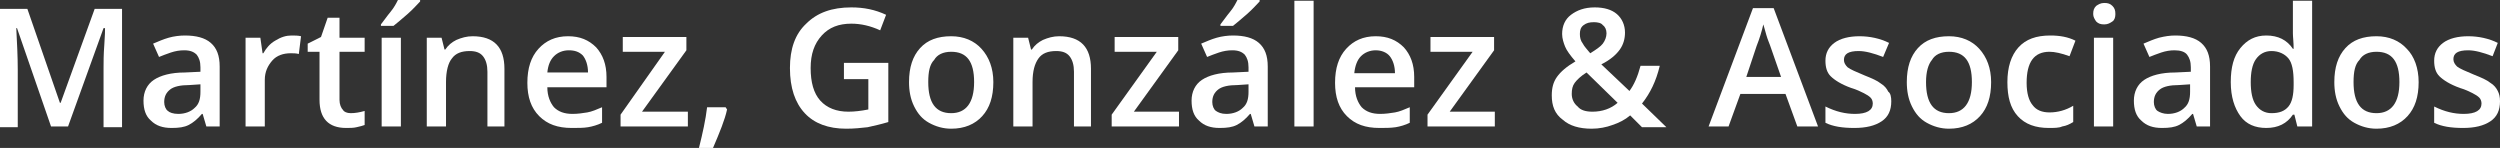
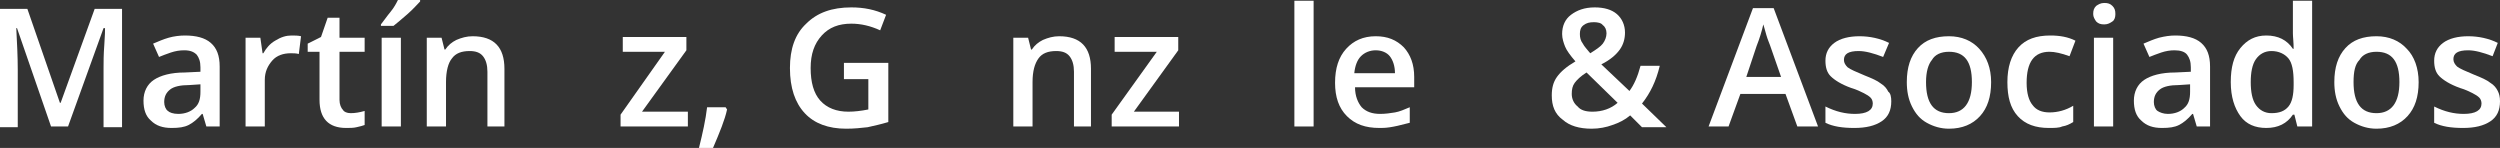
<svg xmlns="http://www.w3.org/2000/svg" version="1.1" id="Layer_1" x="0px" y="0px" width="338px" height="20px" viewBox="0 0 338 20" style="enable-background:new 0 0 338 20;" xml:space="preserve">
  <rect x="0" y="0" width="338" height="20" fill="#333333" stroke="none" />
  <style type="text/css">
	.st0{fill:#FFFFFF;}
</style>
  <g>
    <path class="st0" d="M6.9,17.1L2.3,3.8H2.2c0.1,2,0.2,3.8,0.2,5.6v7.8H0v-16h3.7l4.4,12.7h0.1l4.6-12.7h3.7v16h-2.5V9.2   c0-0.8,0-1.8,0.1-3.1s0.1-2,0.1-2.3H14L9.2,17.1H6.9z" />
    <path class="st0" d="M27.9,17.1l-0.5-1.7h-0.1c-0.6,0.7-1.2,1.2-1.8,1.5c-0.6,0.3-1.3,0.4-2.3,0.4c-1.2,0-2.1-0.3-2.8-1   c-0.7-0.6-1-1.5-1-2.7c0-1.2,0.5-2.2,1.4-2.8c0.9-0.6,2.3-1,4.2-1l2.1-0.1V9.1c0-0.8-0.2-1.3-0.5-1.7c-0.4-0.4-0.9-0.6-1.7-0.6   c-0.6,0-1.2,0.1-1.8,0.3c-0.6,0.2-1.1,0.4-1.6,0.6l-0.8-1.8c0.7-0.3,1.4-0.6,2.1-0.8s1.5-0.3,2.2-0.3c1.5,0,2.7,0.3,3.5,1   c0.8,0.7,1.2,1.7,1.2,3.2v8.1H27.9z M24.1,15.4c0.9,0,1.7-0.3,2.2-0.8c0.6-0.5,0.8-1.2,0.8-2.2v-1l-1.5,0.1c-1.2,0-2.1,0.2-2.6,0.6   c-0.5,0.4-0.8,0.9-0.8,1.7c0,0.5,0.2,1,0.5,1.2C22.9,15.2,23.4,15.4,24.1,15.4z" />
    <path class="st0" d="M39.4,4.8c0.5,0,0.9,0,1.3,0.1l-0.3,2.4c-0.4-0.1-0.7-0.1-1.1-0.1c-1,0-1.9,0.3-2.5,1c-0.6,0.7-1,1.5-1,2.6   v6.3h-2.6V5.1h2l0.3,2.1h0.1c0.4-0.7,0.9-1.3,1.6-1.7C38,5,38.7,4.8,39.4,4.8z" />
    <path class="st0" d="M47.4,15.3c0.6,0,1.2-0.1,1.9-0.3v1.9c-0.3,0.1-0.6,0.2-1.1,0.3c-0.4,0.1-0.9,0.1-1.4,0.1   c-2.4,0-3.6-1.3-3.6-3.8V7h-1.6V5.9l1.8-0.9l0.9-2.6h1.6v2.7h3.4V7h-3.4v6.5c0,0.6,0.2,1.1,0.5,1.4C46.5,15.1,46.9,15.3,47.4,15.3z   " />
    <path class="st0" d="M51.5,3.6V3.3c0.4-0.5,0.8-1.1,1.3-1.7s0.8-1.2,1-1.6h3v0.2c-0.4,0.4-0.9,1-1.7,1.7c-0.8,0.7-1.4,1.2-1.9,1.6   H51.5z M54.2,17.1h-2.6V5.1h2.6V17.1z" />
    <path class="st0" d="M68.5,17.1h-2.6V9.7c0-0.9-0.2-1.6-0.6-2.1s-1-0.7-1.8-0.7c-1.1,0-1.9,0.3-2.4,1c-0.5,0.6-0.8,1.7-0.8,3.2v6   h-2.6V5.1h2l0.4,1.6h0.1c0.4-0.6,0.9-1,1.5-1.3c0.7-0.3,1.4-0.5,2.2-0.5c2.9,0,4.3,1.5,4.3,4.4V17.1z" />
-     <path class="st0" d="M77.3,17.3c-1.9,0-3.3-0.5-4.4-1.6s-1.6-2.6-1.6-4.5c0-2,0.5-3.5,1.5-4.6s2.3-1.7,4-1.7c1.6,0,2.8,0.5,3.8,1.5   c0.9,1,1.4,2.3,1.4,4v1.4h-8c0,1.2,0.4,2.1,0.9,2.7c0.6,0.6,1.4,0.9,2.5,0.9c0.7,0,1.4-0.1,2-0.2c0.6-0.1,1.3-0.4,2-0.7v2.1   c-0.6,0.3-1.3,0.5-1.9,0.6C78.9,17.3,78.2,17.3,77.3,17.3z M76.9,6.8c-0.8,0-1.5,0.3-2,0.8S74.1,8.8,74,9.8h5.5   c0-1-0.3-1.8-0.7-2.3C78.3,7,77.7,6.8,76.9,6.8z" />
    <path class="st0" d="M93,17.1h-9.1v-1.6L89.9,7h-5.7v-2h8.6v1.8l-6,8.3H93V17.1z" />
    <path class="st0" d="M98.3,14.8c-0.3,1.4-1,3.1-1.9,5.2h-1.9c0.5-2,0.9-3.8,1.1-5.5h2.5L98.3,14.8z" />
    <path class="st0" d="M114.2,8.5h5.9v8c-1,0.3-1.9,0.5-2.8,0.7c-0.9,0.1-1.8,0.2-2.9,0.2c-2.4,0-4.3-0.7-5.6-2.1   c-1.3-1.4-2-3.4-2-6.1c0-2.6,0.7-4.6,2.2-6c1.5-1.5,3.5-2.2,6.1-2.2c1.7,0,3.2,0.3,4.7,1L119,4.1c-1.3-0.6-2.6-0.9-3.9-0.9   c-1.7,0-3,0.5-4,1.6c-1,1.1-1.5,2.5-1.5,4.4c0,1.9,0.4,3.4,1.3,4.4s2.2,1.5,3.8,1.5c0.8,0,1.7-0.1,2.7-0.3v-4.1h-3.3V8.5z" />
-     <path class="st0" d="M134.3,11.1c0,2-0.5,3.5-1.5,4.6s-2.4,1.7-4.2,1.7c-1.1,0-2.1-0.3-3-0.8c-0.9-0.5-1.5-1.2-2-2.2   s-0.7-2.1-0.7-3.3c0-2,0.5-3.5,1.5-4.6c1-1.1,2.4-1.6,4.2-1.6c1.7,0,3.1,0.6,4.1,1.7S134.3,9.2,134.3,11.1z M125.5,11.1   c0,2.8,1,4.2,3.1,4.2c2,0,3.1-1.4,3.1-4.2c0-2.8-1-4.1-3.1-4.1c-1.1,0-1.9,0.4-2.3,1.1C125.7,8.7,125.5,9.7,125.5,11.1z" />
    <path class="st0" d="M147.8,17.1h-2.6V9.7c0-0.9-0.2-1.6-0.6-2.1s-1-0.7-1.8-0.7c-1.1,0-1.9,0.3-2.4,1s-0.8,1.7-0.8,3.2v6h-2.6V5.1   h2l0.4,1.6h0.1c0.4-0.6,0.9-1,1.5-1.3c0.7-0.3,1.4-0.5,2.2-0.5c2.9,0,4.3,1.5,4.3,4.4V17.1z" />
    <path class="st0" d="M159.4,17.1h-9.1v-1.6l6.1-8.5h-5.7v-2h8.6v1.8l-6,8.3h6.1V17.1z" />
-     <path class="st0" d="M169.6,17.1l-0.5-1.7H169c-0.6,0.7-1.2,1.2-1.8,1.5c-0.6,0.3-1.3,0.4-2.3,0.4c-1.2,0-2.1-0.3-2.8-1   c-0.7-0.6-1-1.5-1-2.7c0-1.2,0.5-2.2,1.4-2.8c0.9-0.6,2.3-1,4.2-1l2.1-0.1V9.1c0-0.8-0.2-1.3-0.5-1.7c-0.4-0.4-0.9-0.6-1.7-0.6   c-0.6,0-1.2,0.1-1.8,0.3s-1.1,0.4-1.6,0.6l-0.8-1.8c0.7-0.3,1.4-0.6,2.1-0.8s1.5-0.3,2.2-0.3c1.5,0,2.7,0.3,3.5,1s1.2,1.7,1.2,3.2   v8.1H169.6z M165.8,15.4c0.9,0,1.7-0.3,2.2-0.8c0.6-0.5,0.8-1.2,0.8-2.2v-1l-1.5,0.1c-1.2,0-2.1,0.2-2.6,0.6s-0.8,0.9-0.8,1.7   c0,0.5,0.2,1,0.5,1.2C164.7,15.2,165.1,15.4,165.8,15.4z M165,3.6V3.3c0.4-0.5,0.8-1.1,1.3-1.7s0.8-1.2,1-1.6h3v0.2   c-0.4,0.4-0.9,1-1.7,1.7s-1.4,1.2-1.9,1.6H165z" />
    <path class="st0" d="M177.6,17.1H175v-17h2.6V17.1z" />
-     <path class="st0" d="M186.5,17.3c-1.9,0-3.3-0.5-4.4-1.6c-1.1-1.1-1.6-2.6-1.6-4.5c0-2,0.5-3.5,1.5-4.6s2.3-1.7,4-1.7   c1.6,0,2.8,0.5,3.8,1.5c0.9,1,1.4,2.3,1.4,4v1.4h-8c0,1.2,0.4,2.1,0.9,2.7c0.6,0.6,1.4,0.9,2.5,0.9c0.7,0,1.4-0.1,2-0.2   c0.6-0.1,1.3-0.4,2-0.7v2.1c-0.6,0.3-1.3,0.5-1.9,0.6C188,17.3,187.3,17.3,186.5,17.3z M186,6.8c-0.8,0-1.5,0.3-2,0.8   c-0.5,0.5-0.8,1.3-0.9,2.3h5.5c0-1-0.3-1.8-0.7-2.3S186.8,6.8,186,6.8z" />
-     <path class="st0" d="M202.1,17.1H193v-1.6l6.1-8.5h-5.7v-2h8.6v1.8l-6,8.3h6.1V17.1z" />
+     <path class="st0" d="M186.5,17.3c-1.9,0-3.3-0.5-4.4-1.6c-1.1-1.1-1.6-2.6-1.6-4.5c0-2,0.5-3.5,1.5-4.6s2.3-1.7,4-1.7   c1.6,0,2.8,0.5,3.8,1.5c0.9,1,1.4,2.3,1.4,4v1.4h-8c0,1.2,0.4,2.1,0.9,2.7c0.6,0.6,1.4,0.9,2.5,0.9c0.7,0,1.4-0.1,2-0.2   c0.6-0.1,1.3-0.4,2-0.7v2.1C188,17.3,187.3,17.3,186.5,17.3z M186,6.8c-0.8,0-1.5,0.3-2,0.8   c-0.5,0.5-0.8,1.3-0.9,2.3h5.5c0-1-0.3-1.8-0.7-2.3S186.8,6.8,186,6.8z" />
    <path class="st0" d="M209.8,12.9c0-1,0.2-1.8,0.7-2.5s1.3-1.4,2.5-2.1c-0.7-0.8-1.2-1.5-1.4-2s-0.4-1.1-0.4-1.7   c0-1.1,0.4-2,1.2-2.6c0.8-0.6,1.8-1,3.2-1c1.3,0,2.3,0.3,3,0.9s1.1,1.5,1.1,2.5c0,0.8-0.2,1.6-0.7,2.3c-0.5,0.7-1.3,1.4-2.5,2   l3.8,3.6c0.6-0.8,1.1-1.9,1.5-3.4h2.6c-0.5,2.1-1.3,3.7-2.4,5.1l3.3,3.2h-3.3l-1.6-1.6c-0.7,0.6-1.5,1-2.4,1.3   c-0.8,0.3-1.8,0.5-2.8,0.5c-1.7,0-3-0.4-3.9-1.2C210.2,15.4,209.8,14.3,209.8,12.9z M215.3,15.1c1.3,0,2.5-0.4,3.4-1.2l-4.2-4.1   c-0.8,0.5-1.3,1-1.6,1.4c-0.3,0.4-0.4,0.9-0.4,1.5c0,0.7,0.3,1.3,0.8,1.7C213.7,14.9,214.4,15.1,215.3,15.1z M213.6,4.6   c0,0.5,0.1,0.9,0.4,1.3c0.2,0.4,0.6,0.8,1,1.3c0.8-0.5,1.4-0.9,1.7-1.3c0.3-0.4,0.5-0.9,0.5-1.4c0-0.5-0.2-0.9-0.5-1.1   C216.5,3.1,216,3,215.5,3c-0.6,0-1,0.1-1.4,0.4S213.6,4.1,213.6,4.6z" />
    <path class="st0" d="M243,17.1l-1.6-4.4h-6.1l-1.6,4.4H231l6-16h2.8l6,16H243z M240.8,10.4l-1.5-4.3c-0.1-0.3-0.3-0.7-0.5-1.4   s-0.3-1.1-0.4-1.4c-0.2,0.9-0.5,1.9-0.9,2.9l-1.4,4.2H240.8z" />
    <path class="st0" d="M255.7,13.7c0,1.2-0.4,2.1-1.3,2.7c-0.9,0.6-2.1,0.9-3.7,0.9c-1.6,0-2.9-0.2-3.9-0.7v-2.2c1.4,0.7,2.7,1,4,1   c1.6,0,2.4-0.5,2.4-1.4c0-0.3-0.1-0.6-0.3-0.8c-0.2-0.2-0.5-0.4-0.9-0.6s-1-0.5-1.7-0.7c-1.4-0.5-2.3-1.1-2.8-1.6s-0.7-1.2-0.7-2.1   c0-1,0.4-1.8,1.2-2.4c0.8-0.6,2-0.9,3.4-0.9c1.4,0,2.8,0.3,4,0.9l-0.8,1.9c-1.3-0.5-2.4-0.8-3.3-0.8c-1.4,0-2,0.4-2,1.2   c0,0.4,0.2,0.7,0.5,1c0.4,0.3,1.1,0.6,2.3,1.1c1,0.4,1.7,0.7,2.2,1.1c0.5,0.3,0.8,0.7,1,1.1C255.6,12.6,255.7,13.1,255.7,13.7z" />
    <path class="st0" d="M269.2,11.1c0,2-0.5,3.5-1.5,4.6s-2.4,1.7-4.2,1.7c-1.1,0-2.1-0.3-3-0.8c-0.9-0.5-1.5-1.2-2-2.2   s-0.7-2.1-0.7-3.3c0-2,0.5-3.5,1.5-4.6s2.4-1.6,4.2-1.6c1.7,0,3.1,0.6,4.1,1.7S269.2,9.2,269.2,11.1z M260.4,11.1   c0,2.8,1,4.2,3.1,4.2c2,0,3.1-1.4,3.1-4.2c0-2.8-1-4.1-3.1-4.1c-1.1,0-1.9,0.4-2.3,1.1C260.7,8.7,260.4,9.7,260.4,11.1z" />
    <path class="st0" d="M277,17.3c-1.8,0-3.2-0.5-4.2-1.6s-1.4-2.6-1.4-4.6c0-2,0.5-3.6,1.5-4.7s2.4-1.6,4.3-1.6   c1.3,0,2.4,0.2,3.4,0.7l-0.8,2.1c-1.1-0.4-2-0.6-2.7-0.6c-2.1,0-3.1,1.4-3.1,4.2c0,1.4,0.3,2.4,0.8,3c0.5,0.7,1.3,1,2.3,1   c1.1,0,2.2-0.3,3.2-0.9v2.2c-0.5,0.3-0.9,0.5-1.5,0.6C278.4,17.3,277.7,17.3,277,17.3z" />
    <path class="st0" d="M283,1.9c0-0.5,0.1-0.8,0.4-1.1c0.3-0.2,0.6-0.4,1.1-0.4c0.5,0,0.8,0.1,1.1,0.4s0.4,0.6,0.4,1.1   c0,0.4-0.1,0.8-0.4,1s-0.6,0.4-1.1,0.4c-0.5,0-0.8-0.1-1.1-0.4C283.2,2.6,283,2.3,283,1.9z M285.7,17.1h-2.6V5.1h2.6V17.1z" />
    <path class="st0" d="M297,17.1l-0.5-1.7h-0.1c-0.6,0.7-1.2,1.2-1.8,1.5s-1.3,0.4-2.3,0.4c-1.2,0-2.1-0.3-2.8-1   c-0.7-0.6-1-1.5-1-2.7c0-1.2,0.5-2.2,1.4-2.8c0.9-0.6,2.3-1,4.2-1l2.1-0.1V9.1c0-0.8-0.2-1.3-0.5-1.7s-0.9-0.6-1.7-0.6   c-0.6,0-1.2,0.1-1.8,0.3c-0.6,0.2-1.1,0.4-1.6,0.6l-0.8-1.8c0.7-0.3,1.4-0.6,2.1-0.8c0.8-0.2,1.5-0.3,2.2-0.3c1.5,0,2.7,0.3,3.5,1   c0.8,0.7,1.2,1.7,1.2,3.2v8.1H297z M293.1,15.4c0.9,0,1.7-0.3,2.2-0.8c0.6-0.5,0.8-1.2,0.8-2.2v-1l-1.5,0.1c-1.2,0-2.1,0.2-2.6,0.6   s-0.8,0.9-0.8,1.7c0,0.5,0.2,1,0.5,1.2C292,15.2,292.5,15.4,293.1,15.4z" />
    <path class="st0" d="M306.4,17.3c-1.5,0-2.7-0.5-3.5-1.6c-0.8-1.1-1.3-2.6-1.3-4.6c0-2,0.4-3.5,1.3-4.6s2-1.7,3.5-1.7   c1.6,0,2.8,0.6,3.6,1.8h0.1C310.1,5.7,310,5,310,4.5V0.1h2.6v17h-2l-0.4-1.6H310C309.2,16.7,308,17.3,306.4,17.3z M307.1,15.3   c1.1,0,1.8-0.3,2.3-0.9c0.5-0.6,0.7-1.6,0.7-2.9v-0.4c0-1.5-0.2-2.6-0.7-3.2s-1.3-1-2.3-1c-0.9,0-1.6,0.4-2.1,1.1   c-0.5,0.7-0.7,1.8-0.7,3.1c0,1.3,0.2,2.4,0.7,3.1C305.5,14.9,306.2,15.3,307.1,15.3z" />
    <path class="st0" d="M327,11.1c0,2-0.5,3.5-1.5,4.6s-2.4,1.7-4.2,1.7c-1.1,0-2.1-0.3-3-0.8c-0.9-0.5-1.5-1.2-2-2.2   s-0.7-2.1-0.7-3.3c0-2,0.5-3.5,1.5-4.6s2.4-1.6,4.2-1.6c1.7,0,3.1,0.6,4.1,1.7C326.4,7.6,327,9.2,327,11.1z M318.2,11.1   c0,2.8,1,4.2,3.1,4.2c2,0,3.1-1.4,3.1-4.2c0-2.8-1-4.1-3.1-4.1c-1.1,0-1.9,0.4-2.3,1.1C318.4,8.7,318.2,9.7,318.2,11.1z" />
    <path class="st0" d="M338,13.7c0,1.2-0.4,2.1-1.3,2.7c-0.9,0.6-2.1,0.9-3.7,0.9c-1.6,0-2.9-0.2-3.9-0.7v-2.2c1.4,0.7,2.7,1,4,1   c1.6,0,2.4-0.5,2.4-1.4c0-0.3-0.1-0.6-0.3-0.8c-0.2-0.2-0.5-0.4-0.9-0.6s-1-0.5-1.7-0.7c-1.4-0.5-2.3-1.1-2.8-1.6s-0.7-1.2-0.7-2.1   c0-1,0.4-1.8,1.2-2.4c0.8-0.6,2-0.9,3.4-0.9c1.4,0,2.8,0.3,4,0.9L337,7.6c-1.3-0.5-2.4-0.8-3.3-0.8c-1.4,0-2,0.4-2,1.2   c0,0.4,0.2,0.7,0.5,1c0.4,0.3,1.1,0.6,2.3,1.1c1,0.4,1.7,0.7,2.2,1.1c0.5,0.3,0.8,0.7,1,1.1S338,13.1,338,13.7z" />
  </g>
</svg>